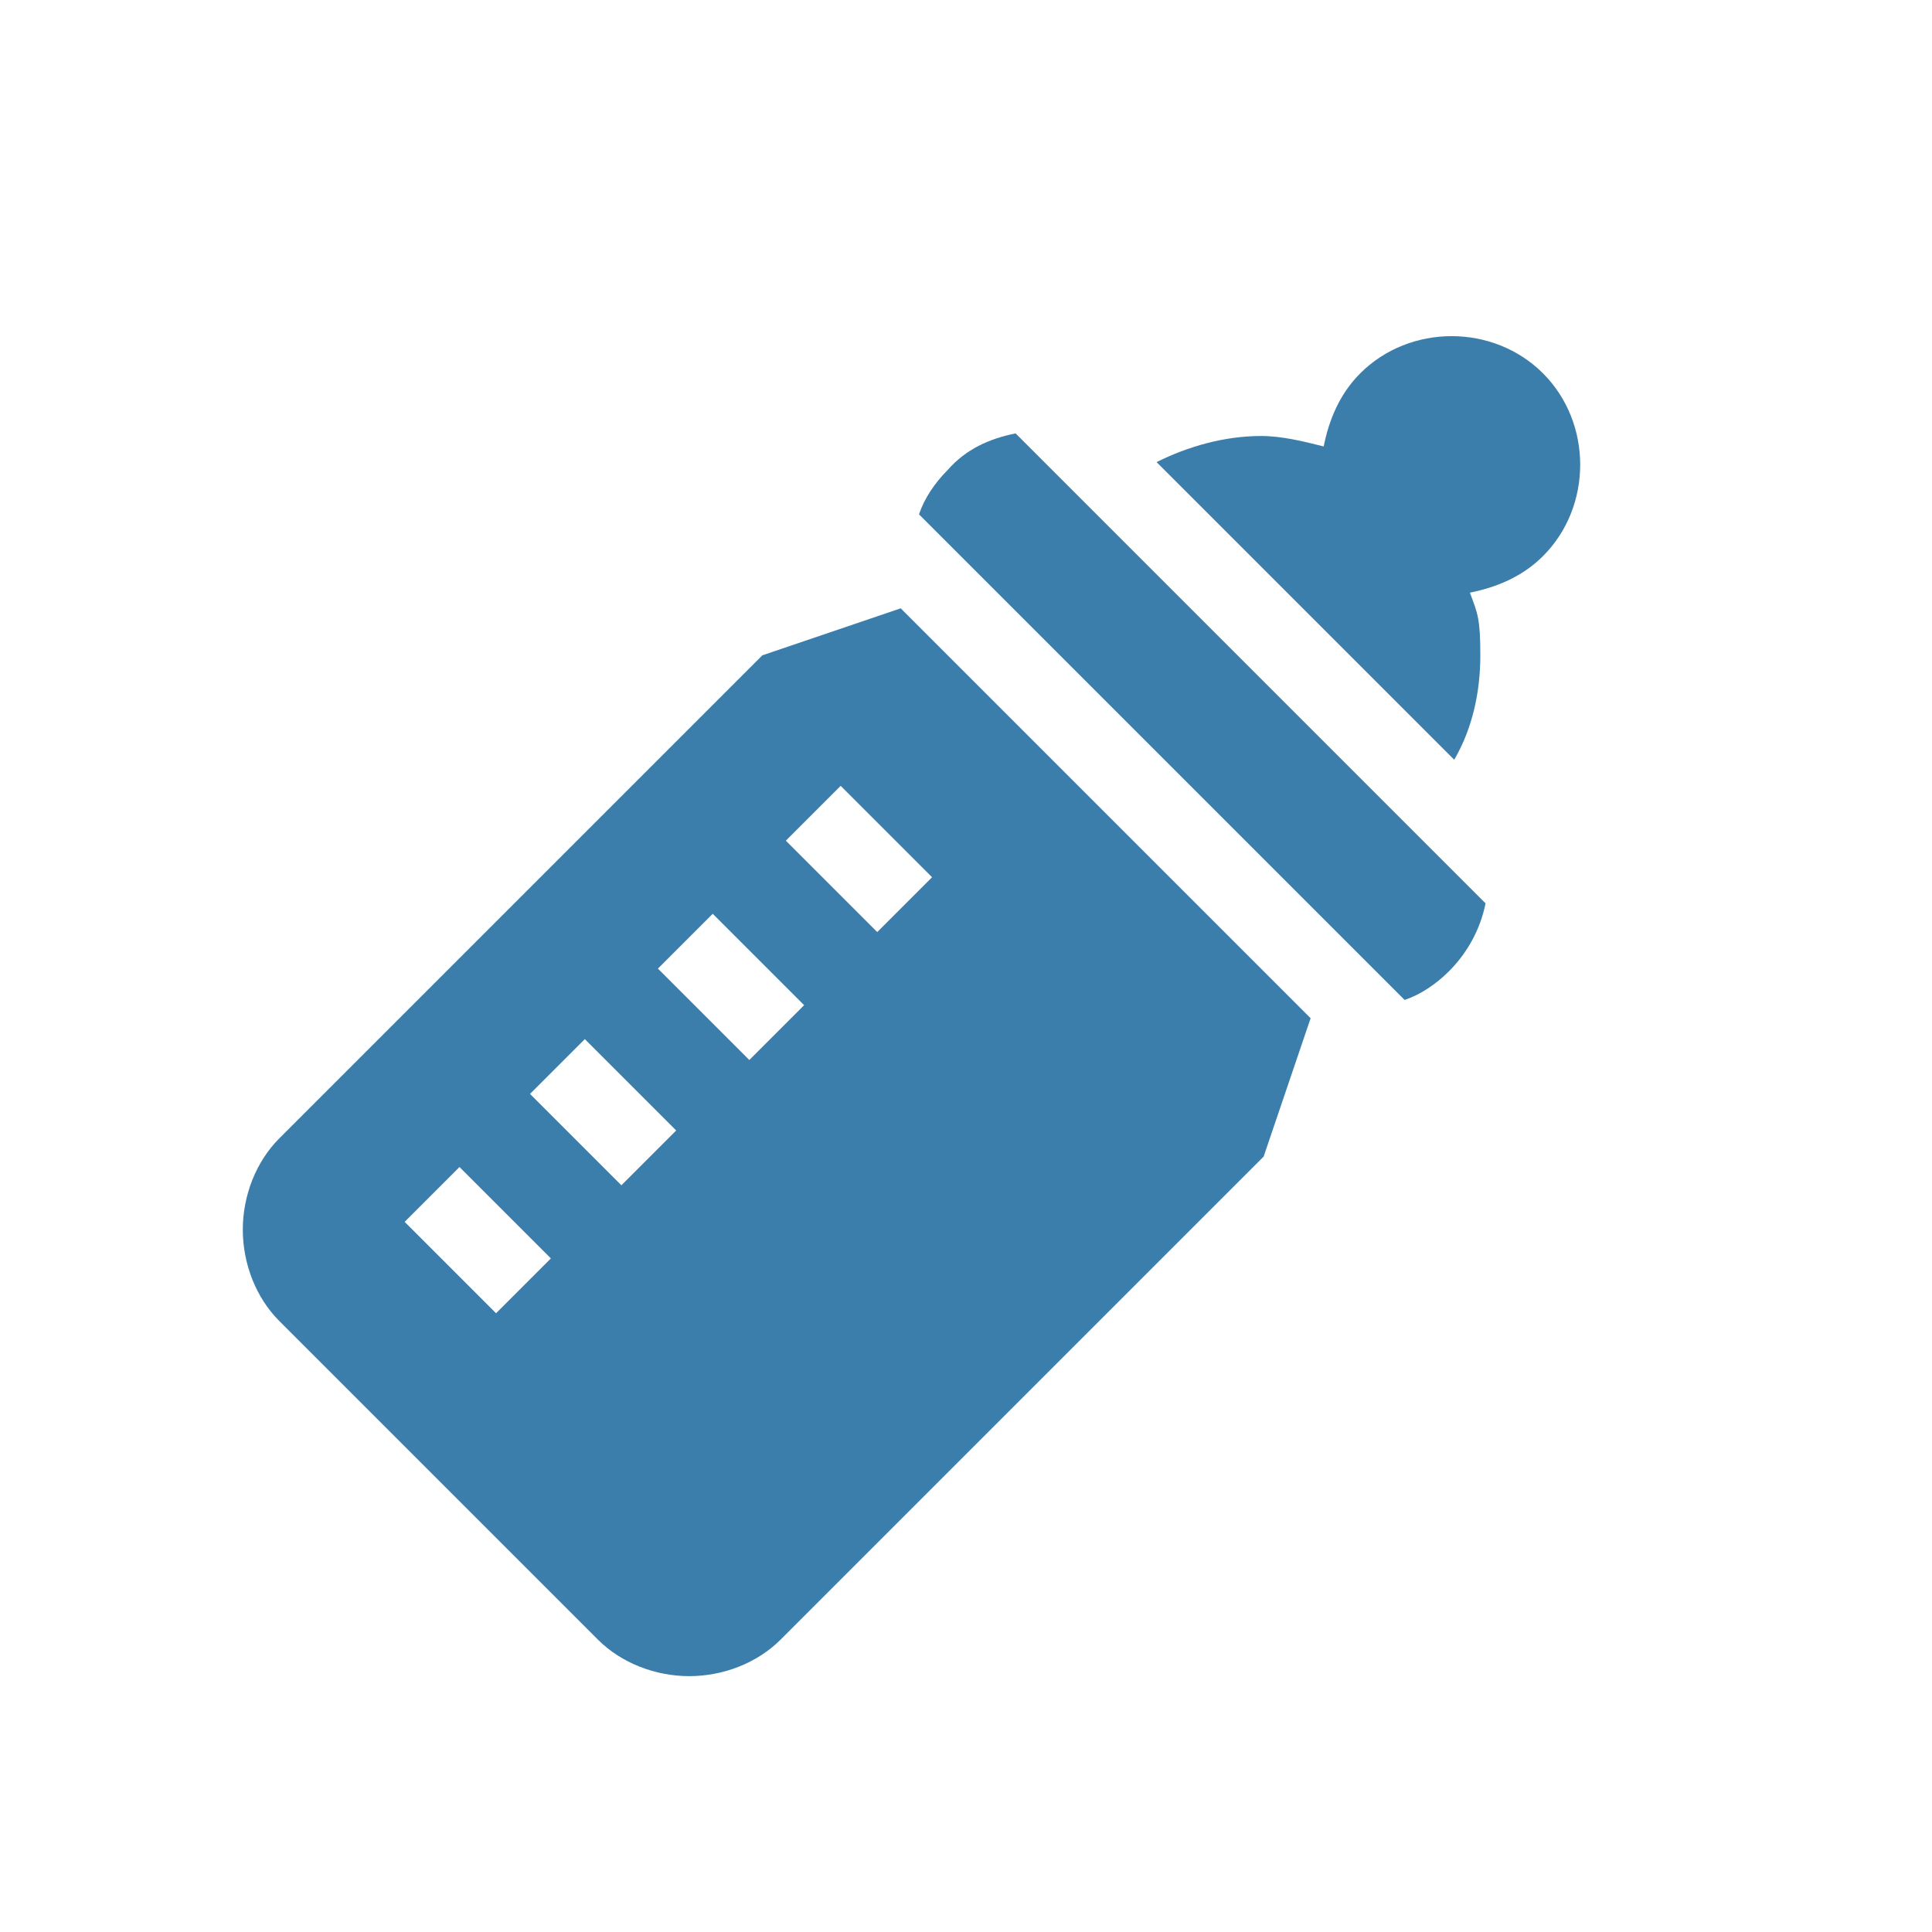
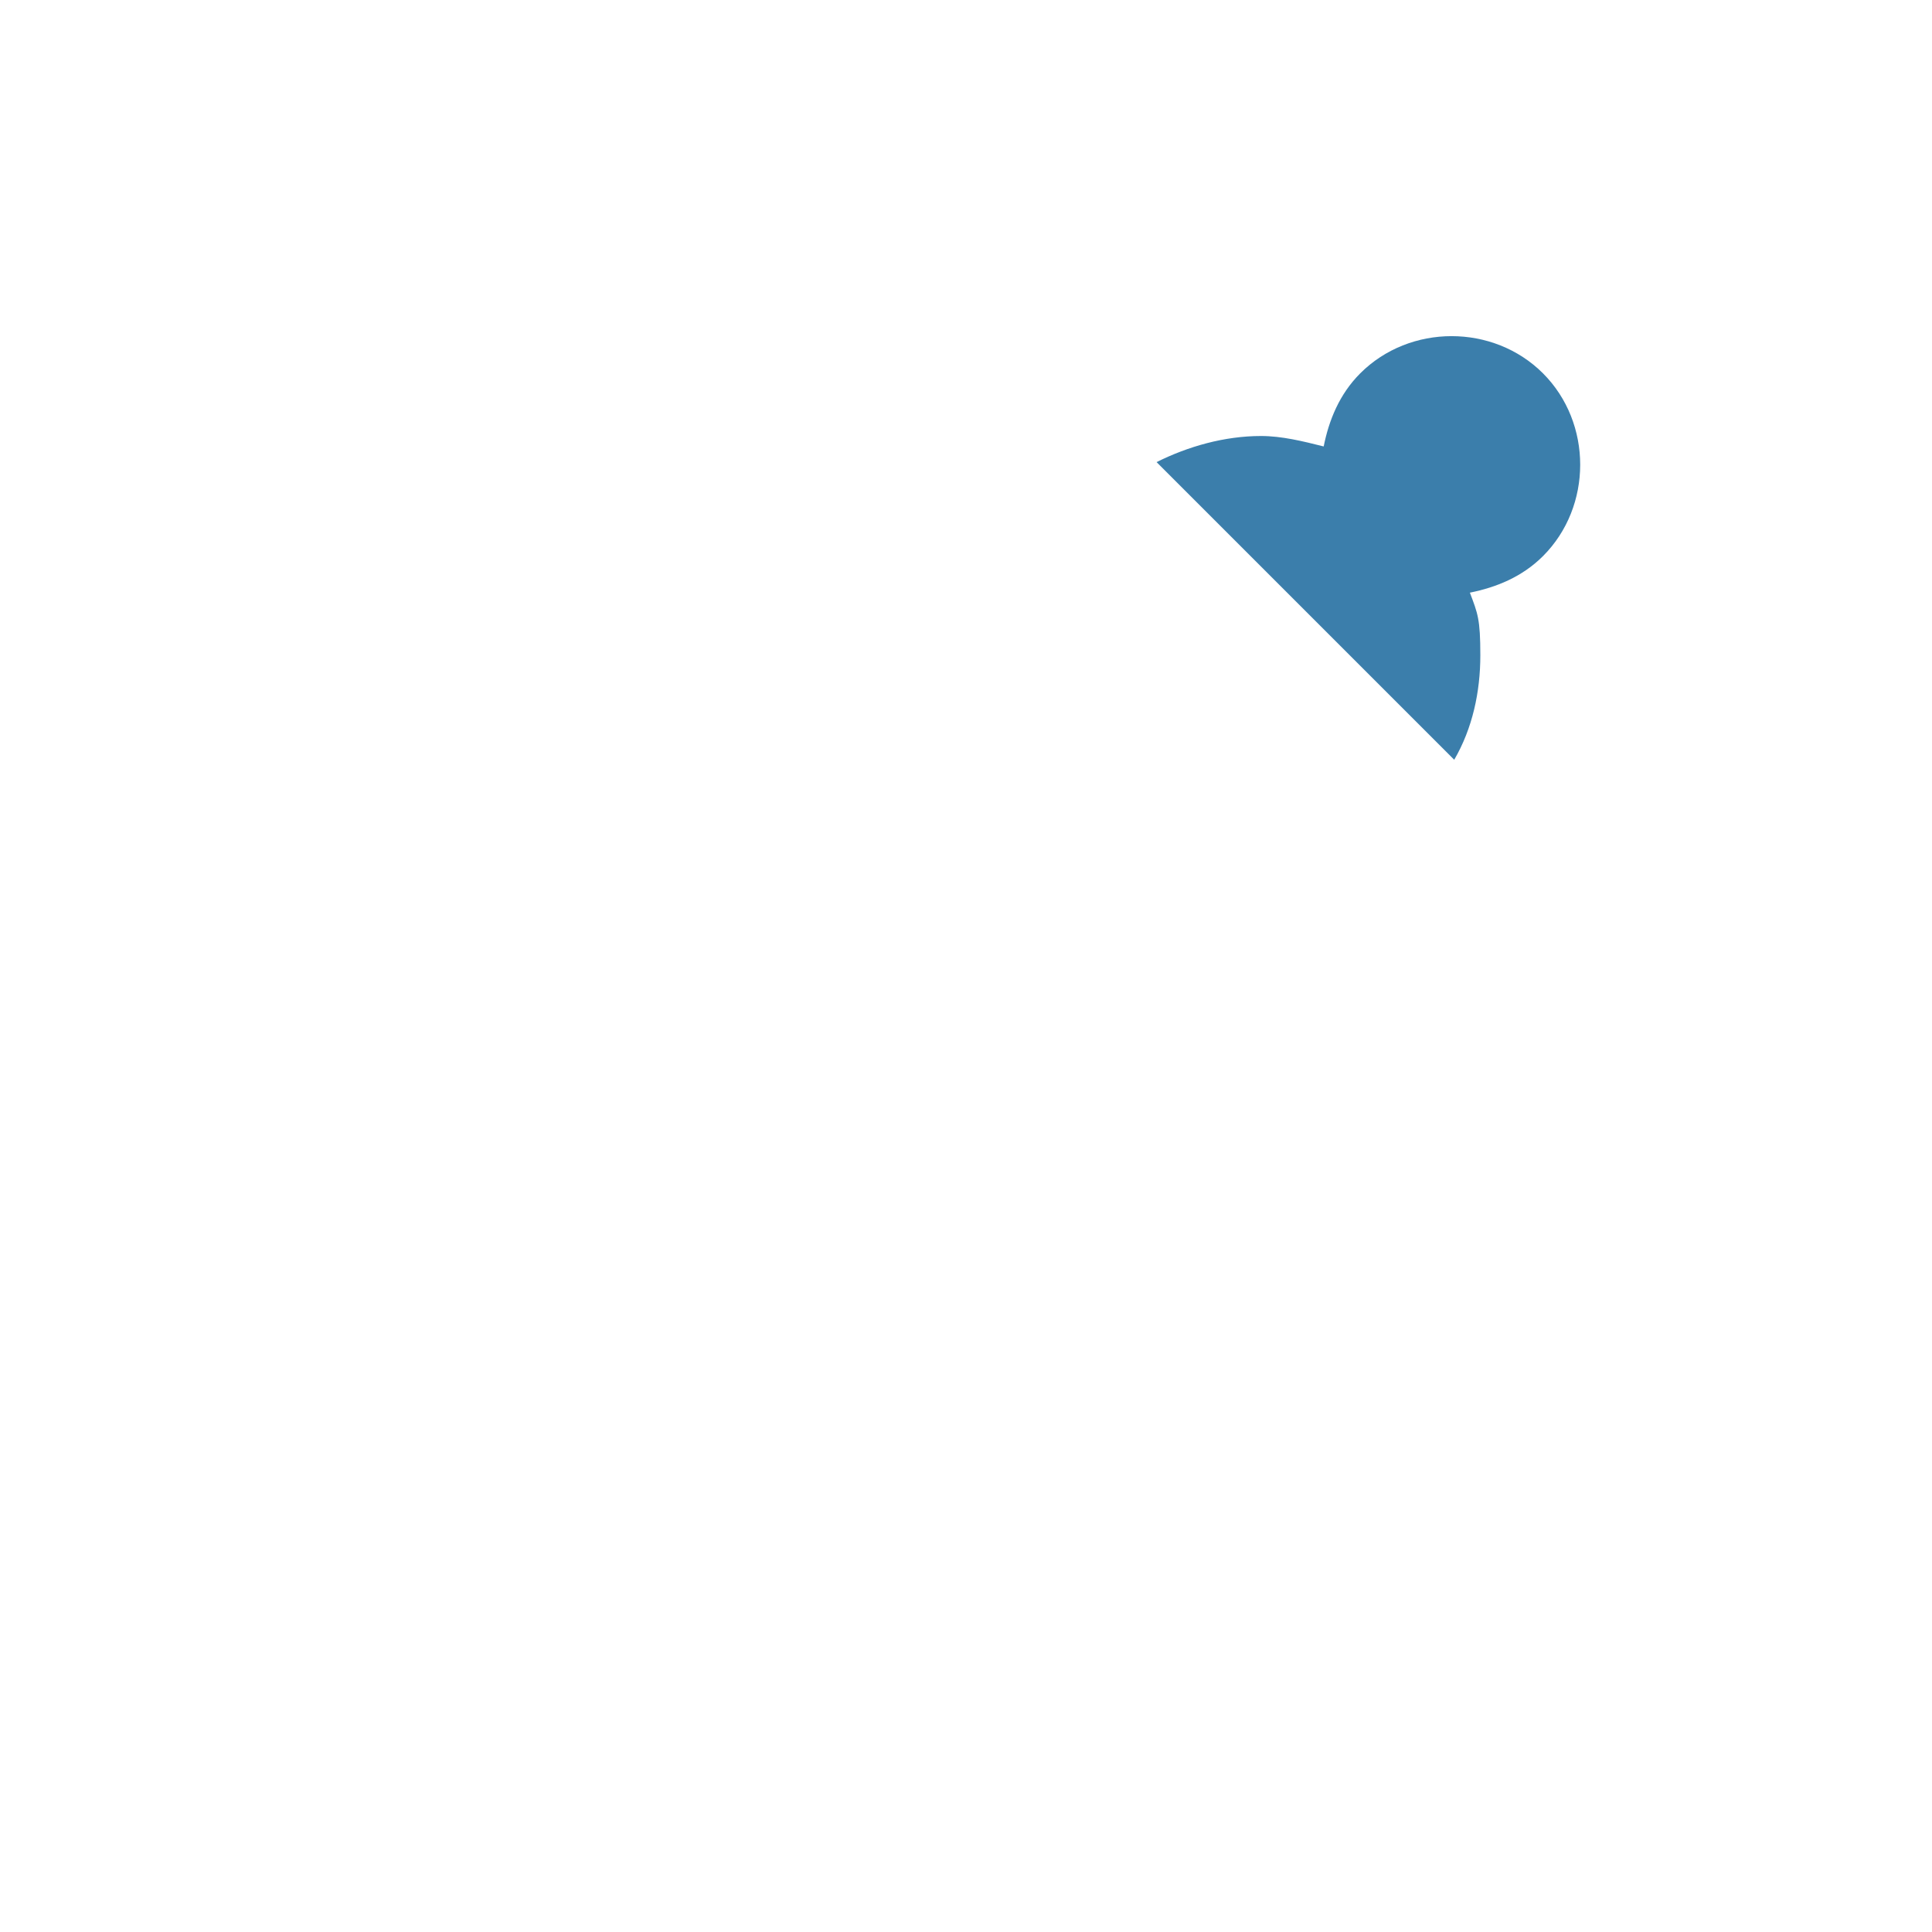
<svg xmlns="http://www.w3.org/2000/svg" id="Layer_1" version="1.1" viewBox="0 0 74 74">
  <defs>
    <style>
      .st0 {
        fill: #3b7eab;
      }
    </style>
  </defs>
  <path class="st0" d="M55.7,29.1c.7-1.2,1-2.6,1-4s-.1-1.6-.4-2.4c1-.2,2-.6,2.8-1.4,1.9-1.9,1.9-5.1,0-7-1.9-1.9-5.1-1.9-7,0-.8.8-1.2,1.8-1.4,2.8-.8-.2-1.6-.4-2.4-.4-1.4,0-2.8.4-4,1l11.4,11.4Z" />
-   <path class="st0" d="M38.9,16.6c-1,.2-1.9.6-2.6,1.4-.5.5-.9,1.1-1.1,1.7l18.6,18.6c.6-.2,1.2-.6,1.7-1.1.7-.7,1.2-1.6,1.4-2.6l-17.9-17.9Z" />
-   <path class="st0" d="M34.5,23.3l-5.3,1.8-18.5,18.5c-.9.9-1.4,2.2-1.4,3.5s.5,2.6,1.4,3.5l12.2,12.2c.9.9,2.2,1.4,3.5,1.4s2.6-.5,3.5-1.4l18.5-18.5,1.8-5.3-15.7-15.7ZM19,50.3l-3.5-3.5,2.1-2.1,3.5,3.5-2.1,2.1ZM23.8,45.4l-3.5-3.5,2.1-2.1,3.5,3.5-2.1,2.1ZM28.7,40.6l-3.5-3.5,2.1-2.1,3.5,3.5-2.1,2.1ZM33.6,35.7l-3.5-3.5,2.1-2.1,3.5,3.5-2.1,2.1Z" />
</svg>